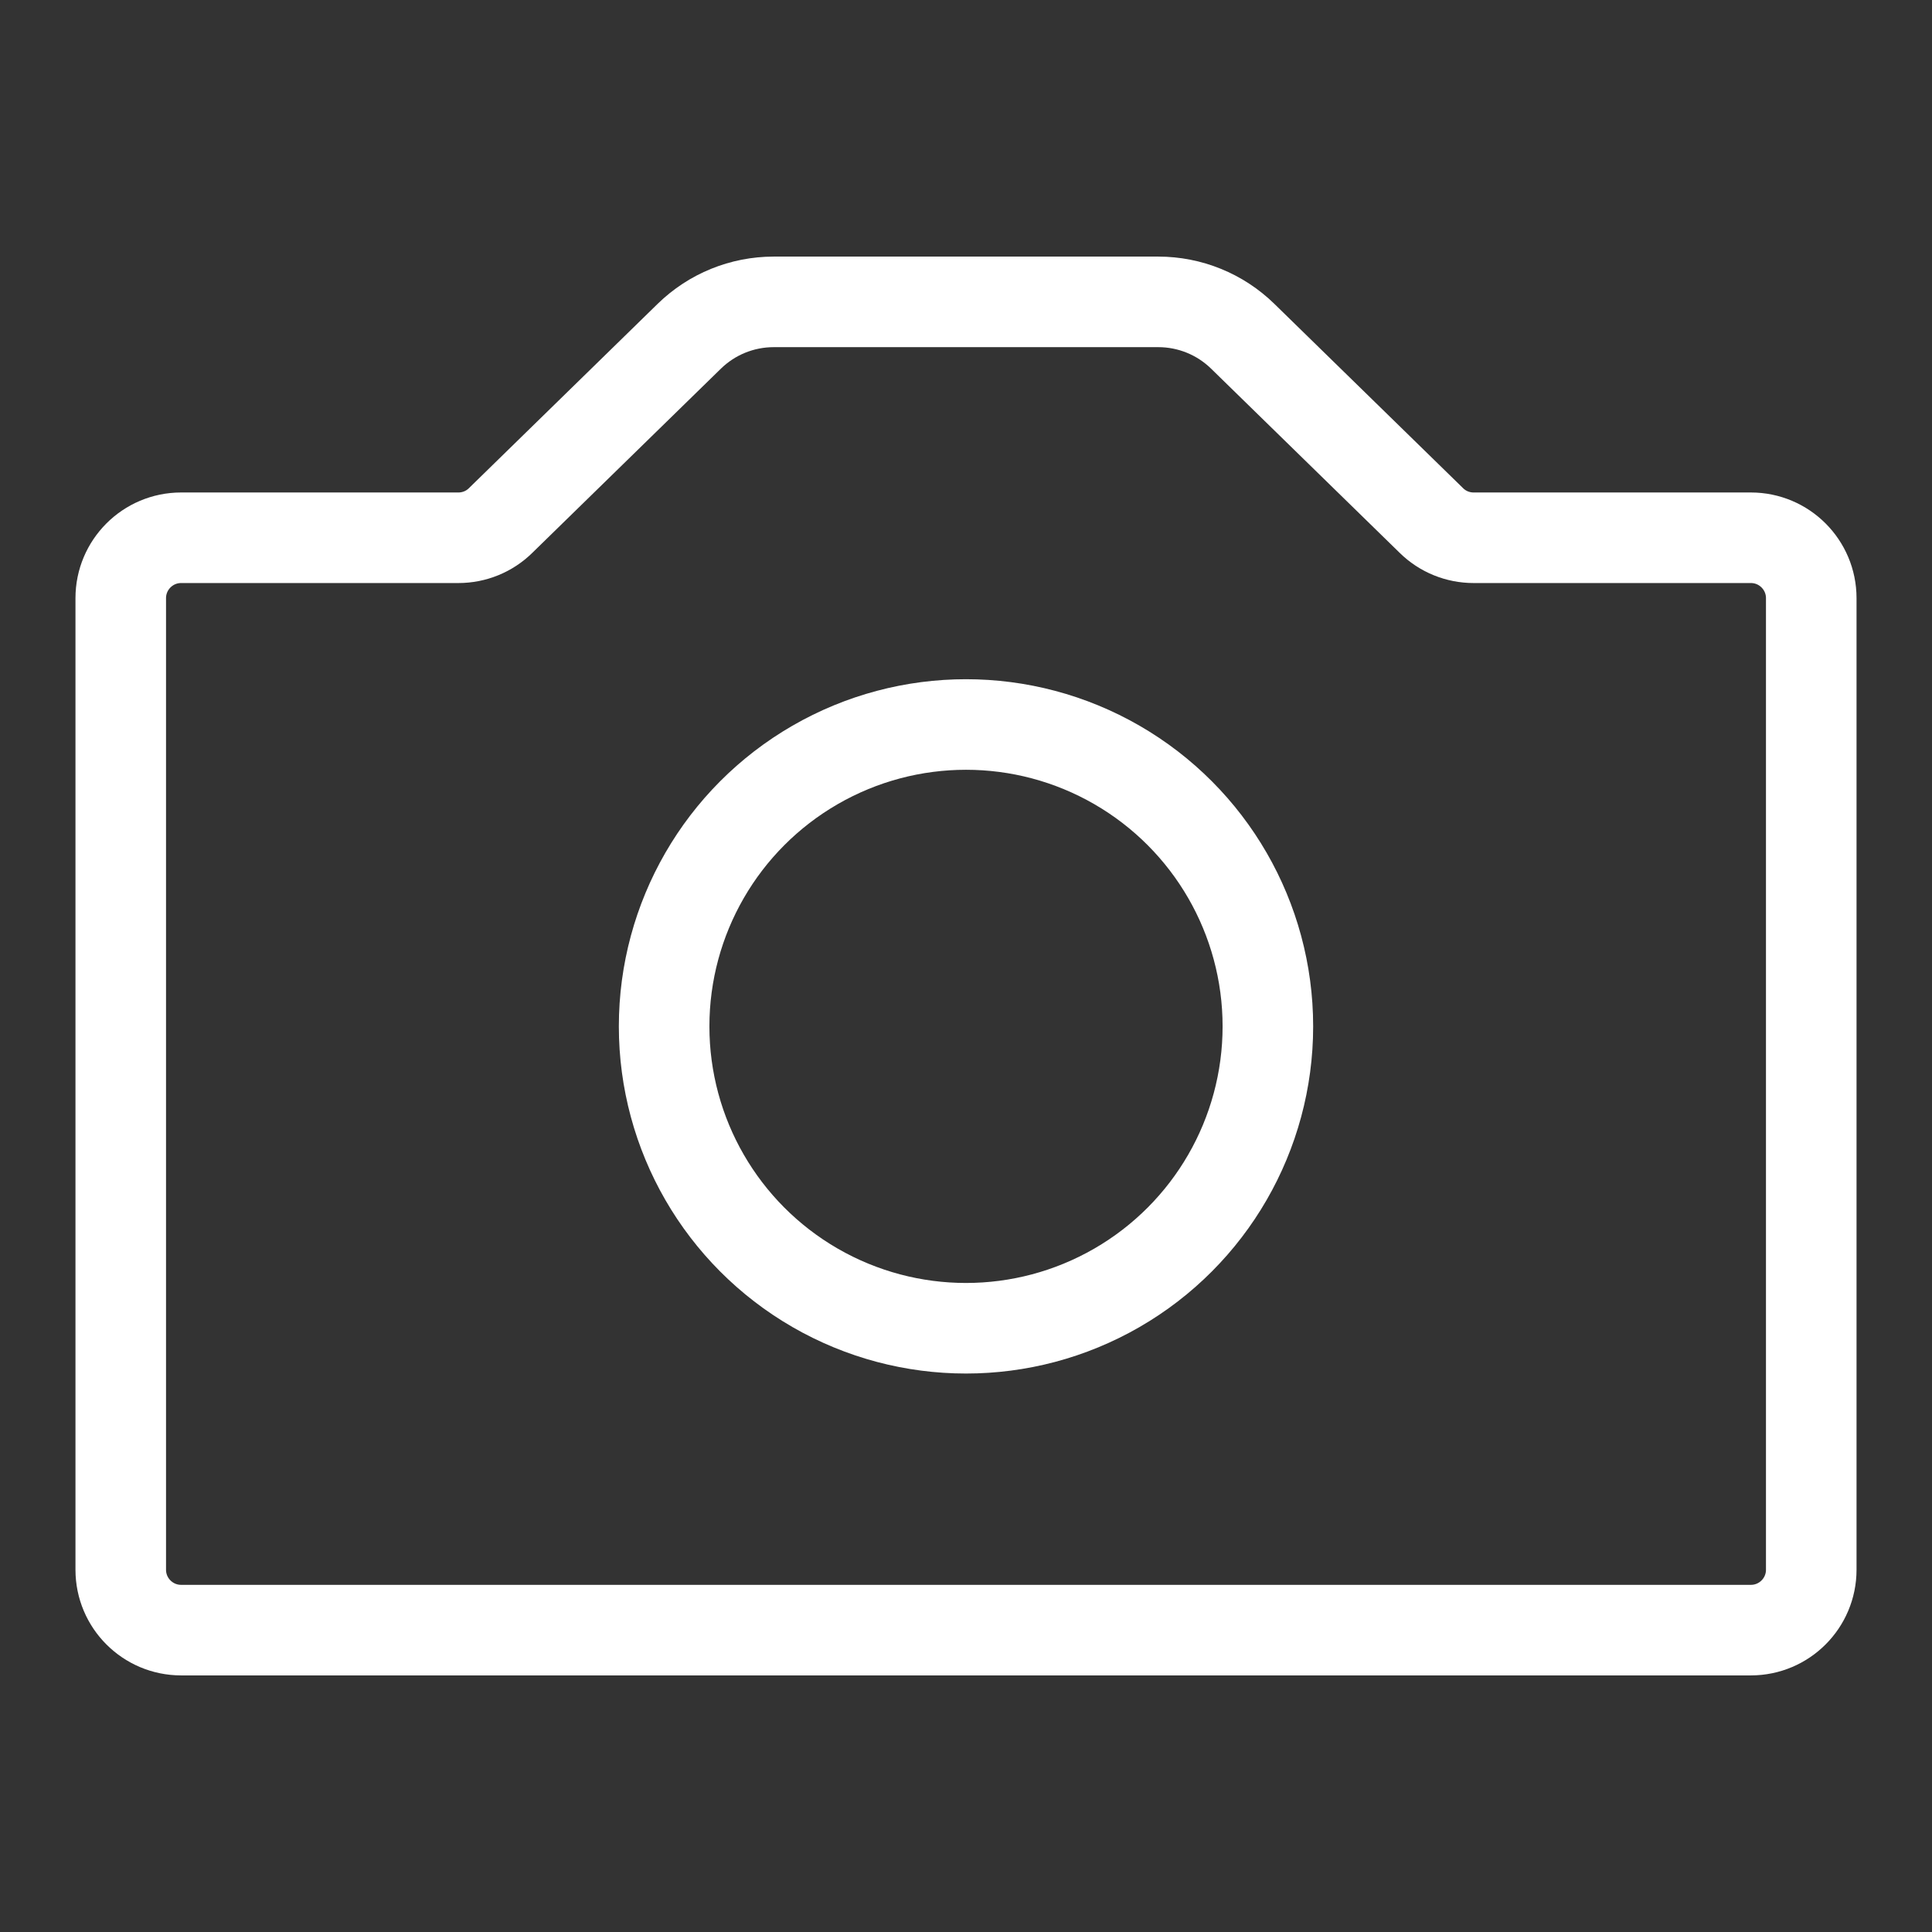
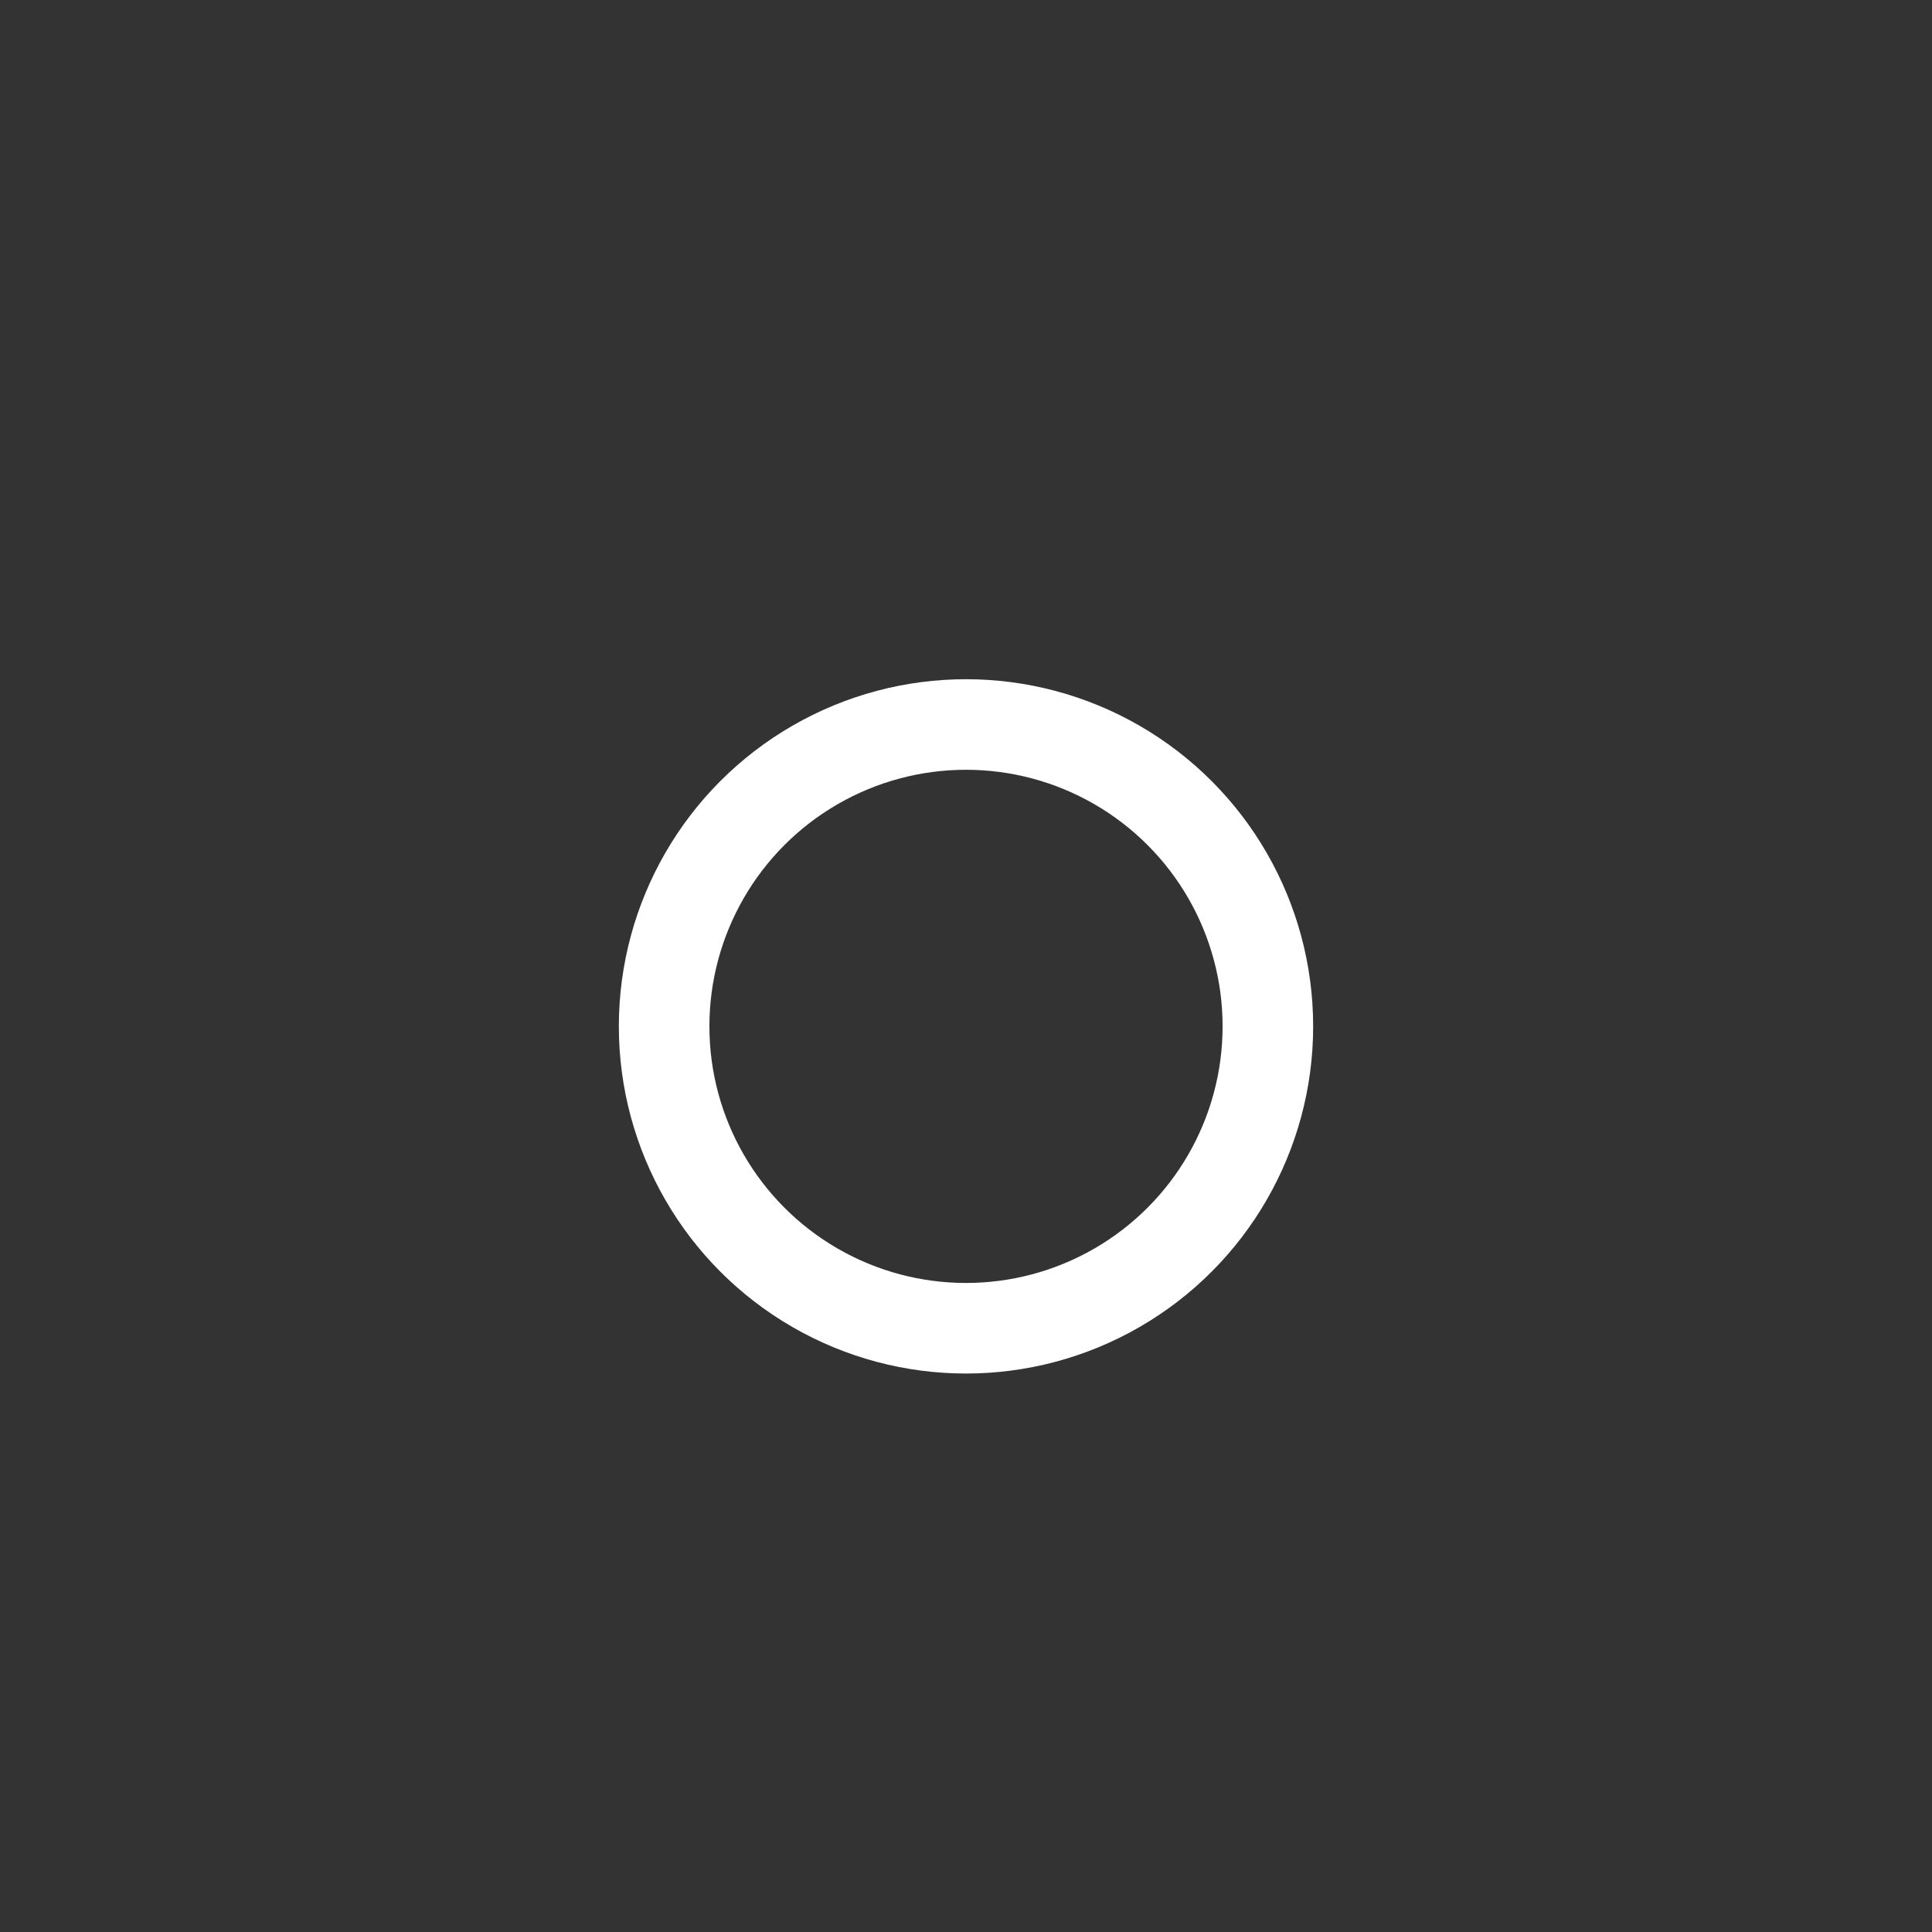
<svg xmlns="http://www.w3.org/2000/svg" width="32" height="32" viewBox="0 0 32 32" fill="none">
  <rect x="0" y="0" width="32" height="32" fill="#333333" stroke="none" />
-   <path d="M19.185 5H12.815C12.292 5 11.791 5.204 11.417 5.569L8.291 8.622C8.105 8.805 7.854 8.907 7.593 8.907H3C2.448 8.907 2 9.355 2 9.907V26C2 26.552 2.448 27 3 27H29C29.552 27 30 26.552 30 26V9.907C30 9.355 29.552 8.907 29 8.907H24.407C24.146 8.907 23.895 8.805 23.709 8.622L20.583 5.569C20.209 5.204 19.708 5 19.185 5Z" stroke="#ffffff" stroke-width="1.5" />
  <circle cx="16" cy="17" r="5" stroke="#ffffff" stroke-width="1.5" />
</svg>